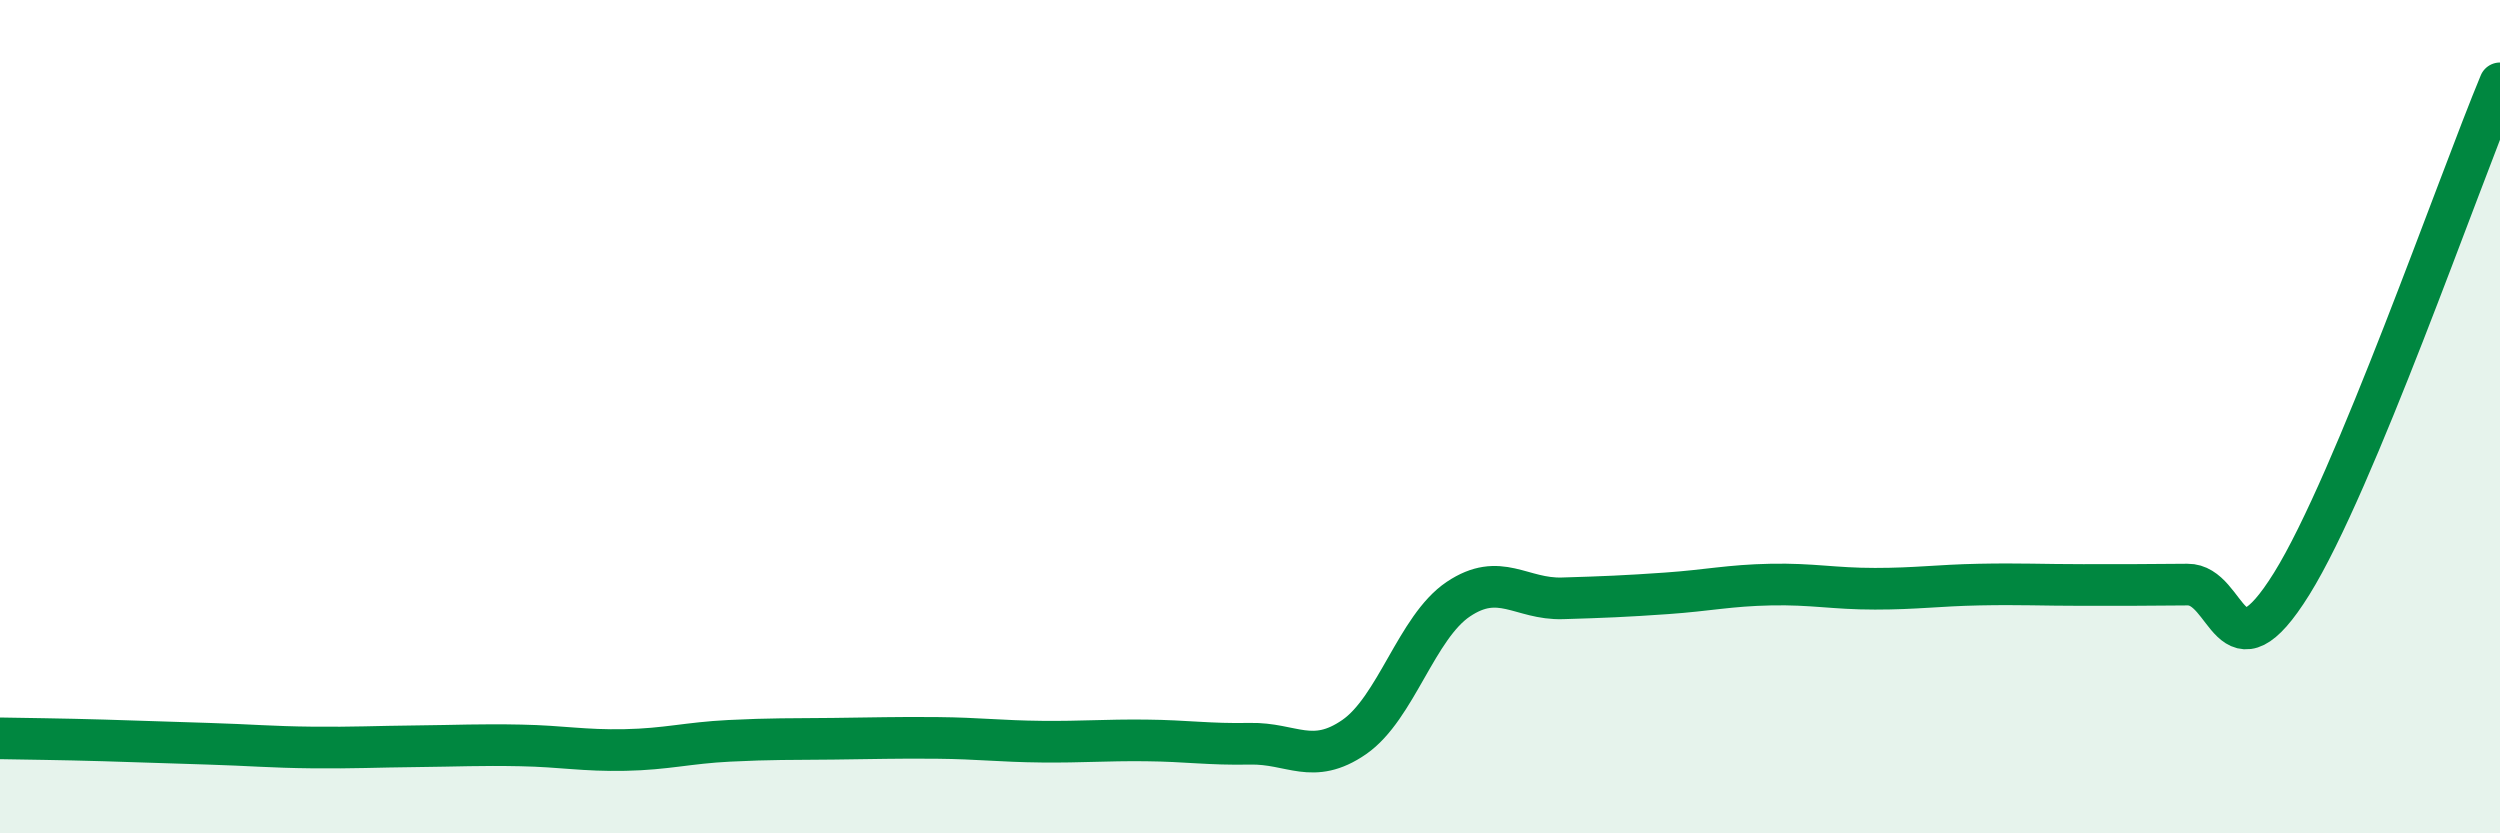
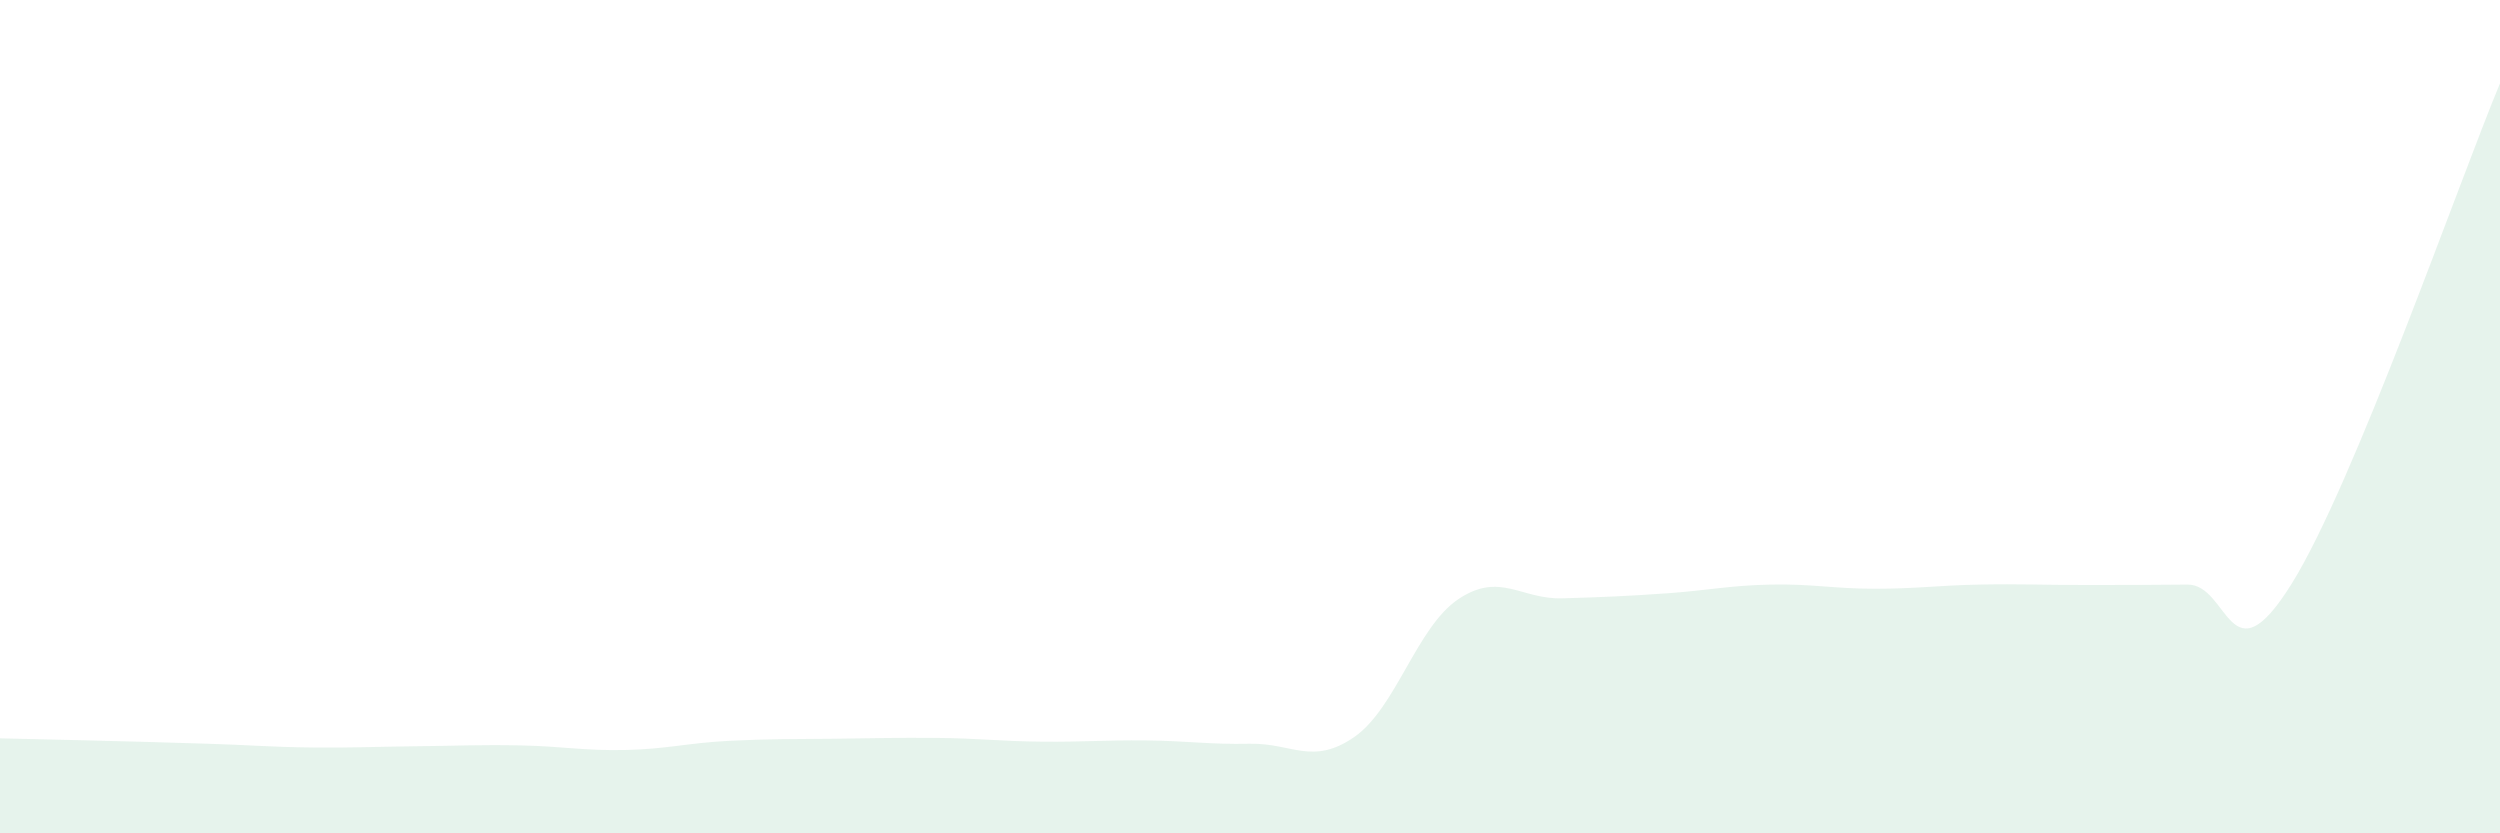
<svg xmlns="http://www.w3.org/2000/svg" width="60" height="20" viewBox="0 0 60 20">
-   <path d="M 0,17.72 C 0.5,17.73 1.5,17.74 2.5,17.77 C 3.5,17.8 4,17.82 5,17.85 C 6,17.88 6.5,17.93 7.5,17.94 C 8.5,17.95 9,17.92 10,17.91 C 11,17.9 11.5,17.87 12.5,17.89 C 13.5,17.91 14,18.02 15,18 C 16,17.98 16.5,17.83 17.5,17.78 C 18.5,17.73 19,17.74 20,17.73 C 21,17.72 21.5,17.7 22.5,17.71 C 23.5,17.72 24,17.79 25,17.8 C 26,17.81 26.5,17.76 27.5,17.77 C 28.5,17.78 29,17.87 30,17.85 C 31,17.83 31.5,18.38 32.5,17.69 C 33.5,17 34,15.05 35,14.38 C 36,13.71 36.5,14.39 37.5,14.36 C 38.5,14.33 39,14.31 40,14.24 C 41,14.17 41.5,14.05 42.5,14.03 C 43.5,14.01 44,14.13 45,14.13 C 46,14.13 46.5,14.05 47.5,14.03 C 48.5,14.01 49,14.04 50,14.04 C 51,14.04 51.5,14.04 52.5,14.03 C 53.5,14.02 53.5,16.42 55,14.01 C 56.5,11.6 59,4.4 60,2L60 20L0 20Z" fill="#008740" opacity="0.1" stroke-linecap="round" stroke-linejoin="round" />
-   <path d="M 0,17.72 C 0.5,17.73 1.5,17.74 2.5,17.77 C 3.5,17.8 4,17.82 5,17.85 C 6,17.88 6.5,17.93 7.5,17.94 C 8.5,17.95 9,17.92 10,17.91 C 11,17.9 11.5,17.87 12.5,17.89 C 13.5,17.91 14,18.02 15,18 C 16,17.98 16.5,17.83 17.5,17.78 C 18.5,17.73 19,17.74 20,17.73 C 21,17.72 21.5,17.7 22.5,17.71 C 23.5,17.72 24,17.79 25,17.8 C 26,17.81 26.5,17.76 27.5,17.77 C 28.5,17.78 29,17.87 30,17.85 C 31,17.83 31.5,18.38 32.5,17.69 C 33.5,17 34,15.05 35,14.38 C 36,13.71 36.5,14.39 37.5,14.36 C 38.5,14.33 39,14.31 40,14.24 C 41,14.17 41.5,14.05 42.5,14.03 C 43.5,14.01 44,14.13 45,14.13 C 46,14.13 46.5,14.05 47.5,14.03 C 48.5,14.01 49,14.04 50,14.04 C 51,14.04 51.5,14.04 52.5,14.03 C 53.5,14.02 53.5,16.42 55,14.01 C 56.5,11.6 59,4.4 60,2" stroke="#008740" stroke-width="1" fill="none" stroke-linecap="round" stroke-linejoin="round" />
+   <path d="M 0,17.72 C 3.5,17.8 4,17.82 5,17.85 C 6,17.88 6.5,17.93 7.5,17.94 C 8.5,17.95 9,17.92 10,17.91 C 11,17.9 11.5,17.87 12.5,17.89 C 13.5,17.91 14,18.02 15,18 C 16,17.98 16.5,17.83 17.5,17.78 C 18.5,17.73 19,17.74 20,17.73 C 21,17.72 21.5,17.7 22.5,17.71 C 23.5,17.72 24,17.79 25,17.8 C 26,17.81 26.5,17.76 27.5,17.77 C 28.5,17.78 29,17.87 30,17.85 C 31,17.83 31.5,18.38 32.5,17.69 C 33.5,17 34,15.05 35,14.38 C 36,13.71 36.5,14.39 37.5,14.36 C 38.5,14.33 39,14.31 40,14.24 C 41,14.17 41.5,14.05 42.5,14.03 C 43.5,14.01 44,14.13 45,14.13 C 46,14.13 46.5,14.05 47.5,14.03 C 48.5,14.01 49,14.04 50,14.04 C 51,14.04 51.5,14.04 52.5,14.03 C 53.5,14.02 53.5,16.42 55,14.01 C 56.5,11.6 59,4.4 60,2L60 20L0 20Z" fill="#008740" opacity="0.1" stroke-linecap="round" stroke-linejoin="round" />
</svg>